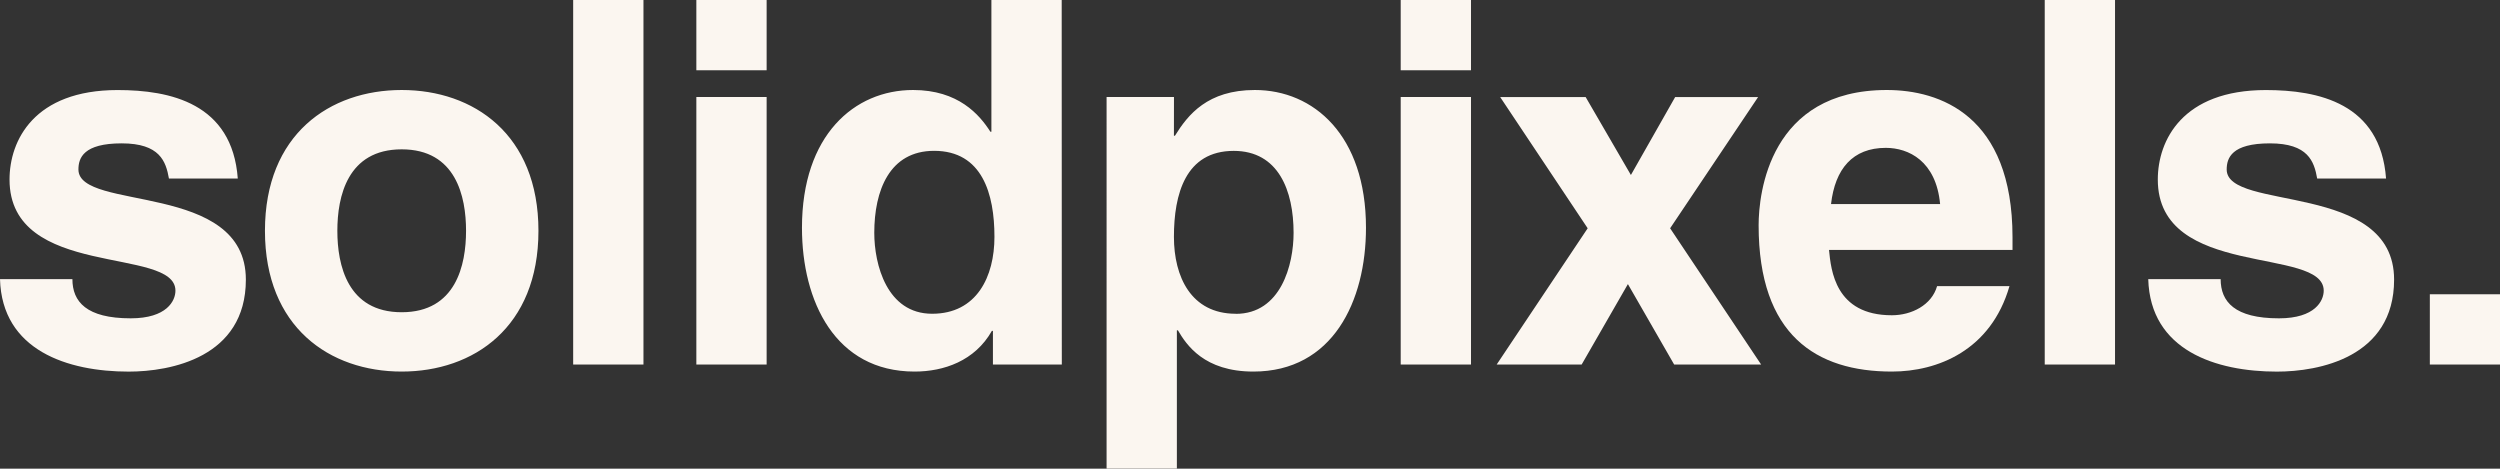
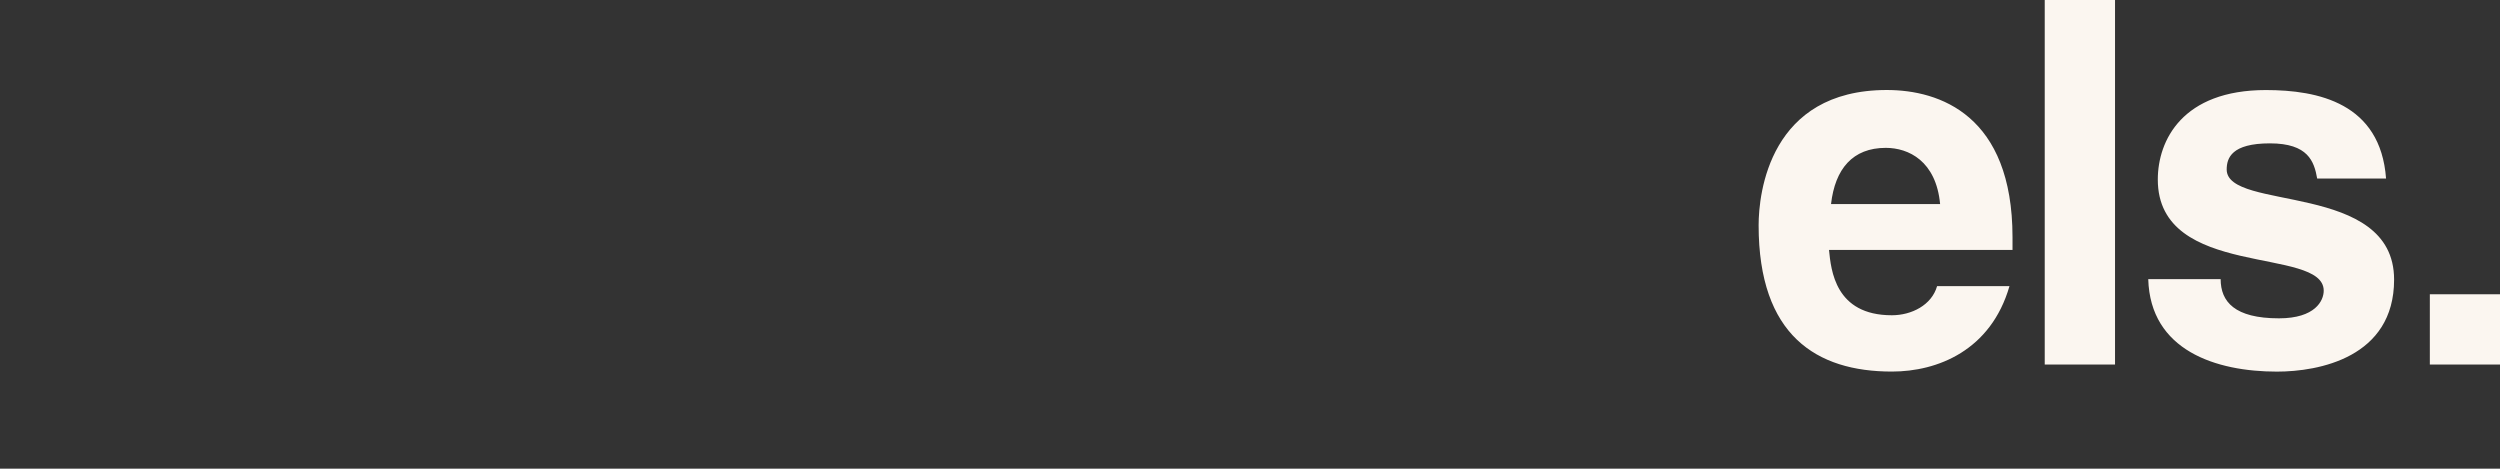
<svg xmlns="http://www.w3.org/2000/svg" width="4449" height="834" fill="none">
  <rect width="100%" height="100%" fill="#333333" stroke="none" />
-   <path d="M714.842 661.237c-127.924 0-243.34-78.73-243.34-250.534 0-171.804 115.416-250.533 243.34-250.533 127.925 0 243.382 78.729 243.382 250.533 0 171.804-115.416 250.534-243.382 250.534zm0-395.483c-96.61 0-114.498 84.109-114.498 144.949 0 60.841 17.888 144.95 114.498 144.95 96.611 0 114.54-84.109 114.54-144.95 0-60.84-17.888-144.949-114.54-144.949zm-414.211 51.917c-5.379-30.441-16.137-62.55-84.102-62.55s-76.971 25.937-76.971 46.495c0 75.06 297.962 20.6 297.962 195.99 0 138.694-134.221 163.714-208.482 163.714C120.628 661.32 3.544 623.79 0 496.689h128.842c0 40.282 25.018 69.806 103.782 69.806 64.421 0 79.598-31.317 79.598-49.206 0-79.647-295.252-19.683-295.252-197.784 0-69.764 43.865-159.252 192.387-159.252 93.025 0 203.979 23.269 213.819 157.501l-122.545-.083zm844.479 331.056h-125.09V0h125.09v648.727zM1239.22 0h125.08v125.1h-125.08V0zm0 172.68h125.08v476.047h-125.08V172.68zm650.37 476.047h-122.58v-59.965h-1.8c-30.39 53.71-85.89 72.475-137.59 72.475-141.4 0-200.44-125.1-200.44-255.913 0-164.632 93.07-245.154 197.73-245.154 80.55 0 118.12 43.826 137.59 74.267h1.8V0h125.09l.2 648.727zm-230.83-90.364c79.64 0 110.96-66.22 110.96-136.901 0-76.061-21.48-153.039-107.37-153.039-79.64 0-106.49 70.89-106.49 145.95 0 56.295 22.39 143.99 102.9 143.99zm430.35-316.753h1.79c23.23-37.53 58.13-81.44 142.23-81.44 104.7 0 197.77 80.522 197.77 245.154 0 130.646-59.09 255.913-200.44 255.913-87.56 0-119-47.413-134.22-73.35h-1.87v246.03h-125.09V172.68h119.92l-.09 68.93zm110.04 316.92c80.51 0 102.91-87.57 102.91-144.074 0-75.06-26.86-145.95-106.5-145.95-85.89 0-106.45 76.978-106.45 153.039 0 70.515 30.27 136.818 110.04 136.818v.167zM2492.69 0h125.09v125.1h-125.09V0zm0 172.68h125.09v476.047h-125.09V172.68zm641.42 476.047h-154.78l-82.31-143.156-82.31 143.156h-151.23l161.95-242.486-155.7-233.52h152.11l80.52 138.695 78.76-138.695h147.61l-156.57 233.52 161.95 242.486z" fill="#FBF6F0" />
  <path d="M3576.09 509.157c-33.11 114.508-127.93 152.08-209.36 152.08-134.22 0-237.09-64.427-237.09-260.375 0-57.254 19.68-240.692 228.12-240.692 93.95 0 223.71 44.744 223.71 262.168v22.392H3254.9c3.59 35.779 10.72 116.302 111.83 116.302 34.9 0 70.88-17.89 80.52-51.875h128.84zm-123.47-145.95c-7.17-76.937-56.37-100.08-96.65-100.08-59.04 0-90.35 37.53-97.48 100.08h194.13zm311.27 285.52H3638.8V0h125.09v648.727zm359.75-331.056c-5.38-30.441-16.09-62.55-84.1-62.55-68.01 0-76.93 25.937-76.93 46.495 0 75.06 297.92 20.6 297.92 195.99 0 138.694-134.22 163.714-208.48 163.714-108.41 0-225.45-37.53-229.04-164.631h128.84c0 40.282 25.02 69.805 103.79 69.805 64.42 0 79.64-31.316 79.64-49.206 0-79.647-295.26-19.682-295.26-197.783 0-69.764 43.83-159.252 192.35-159.252 93.07 0 204.02 23.269 213.86 157.501l-122.59-.083zm200.48 205.956h125.09v125.1h-125.09v-125.1z" fill="#FBF6F0" />
</svg>